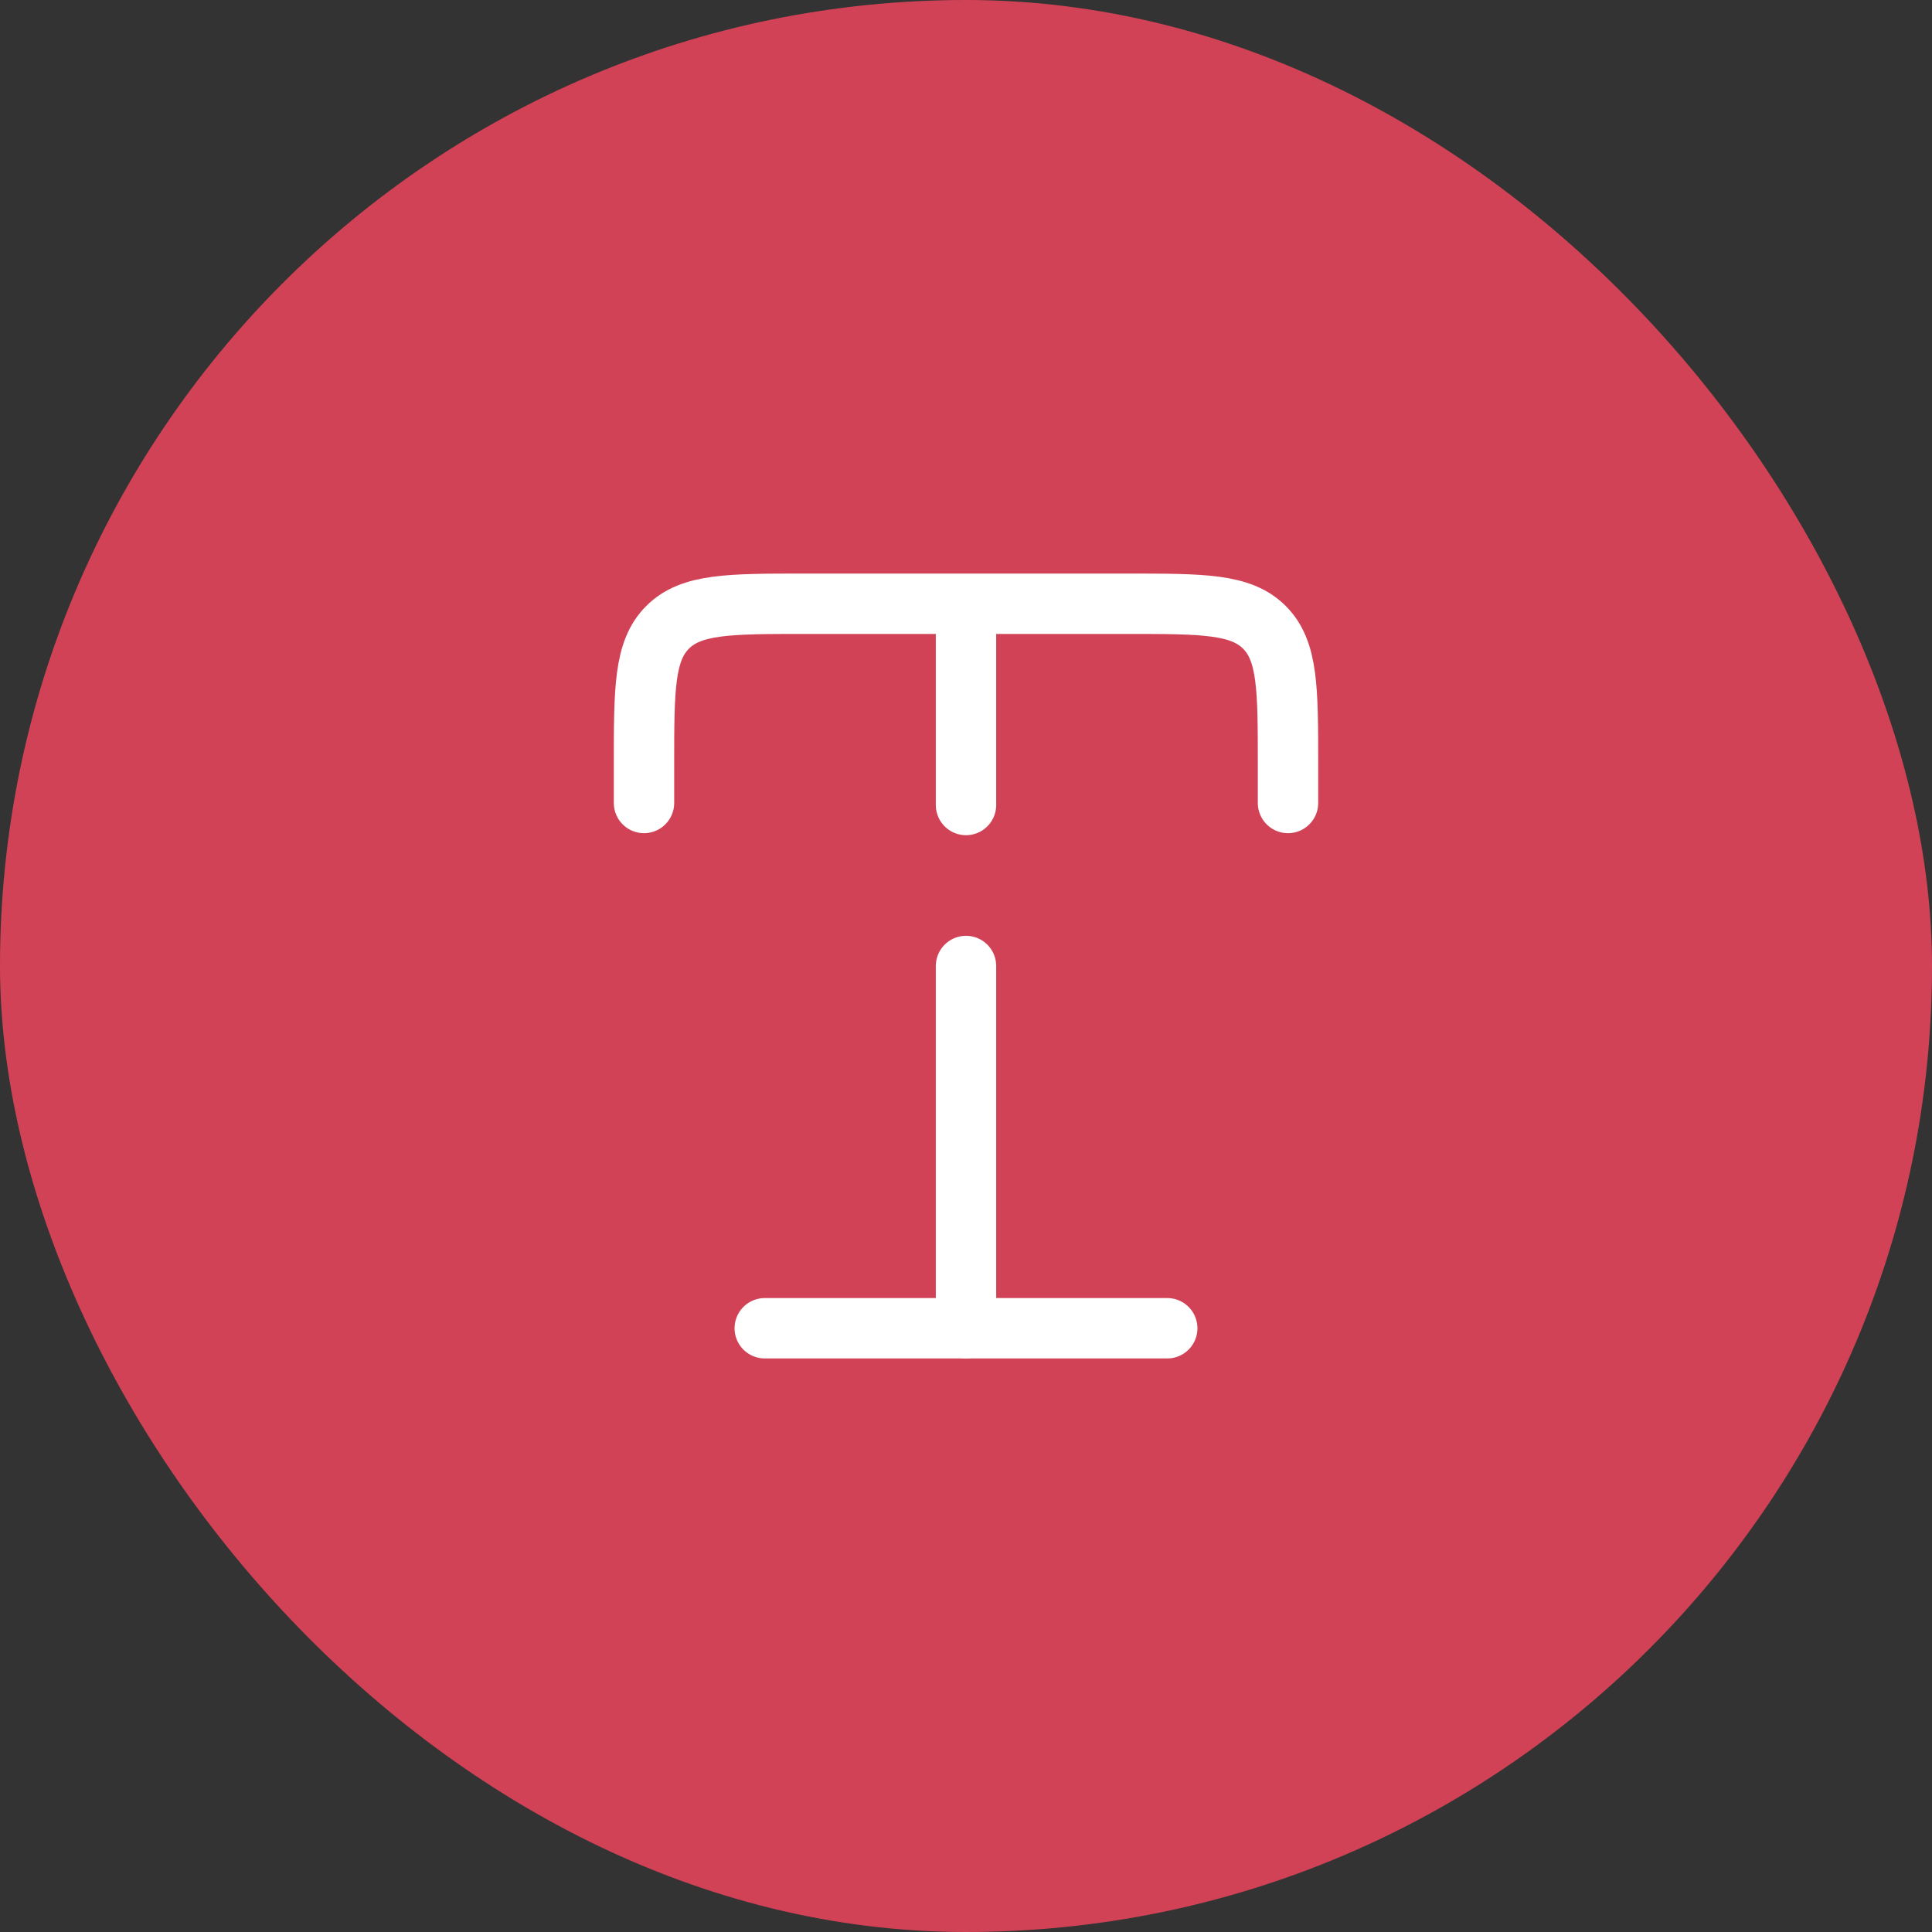
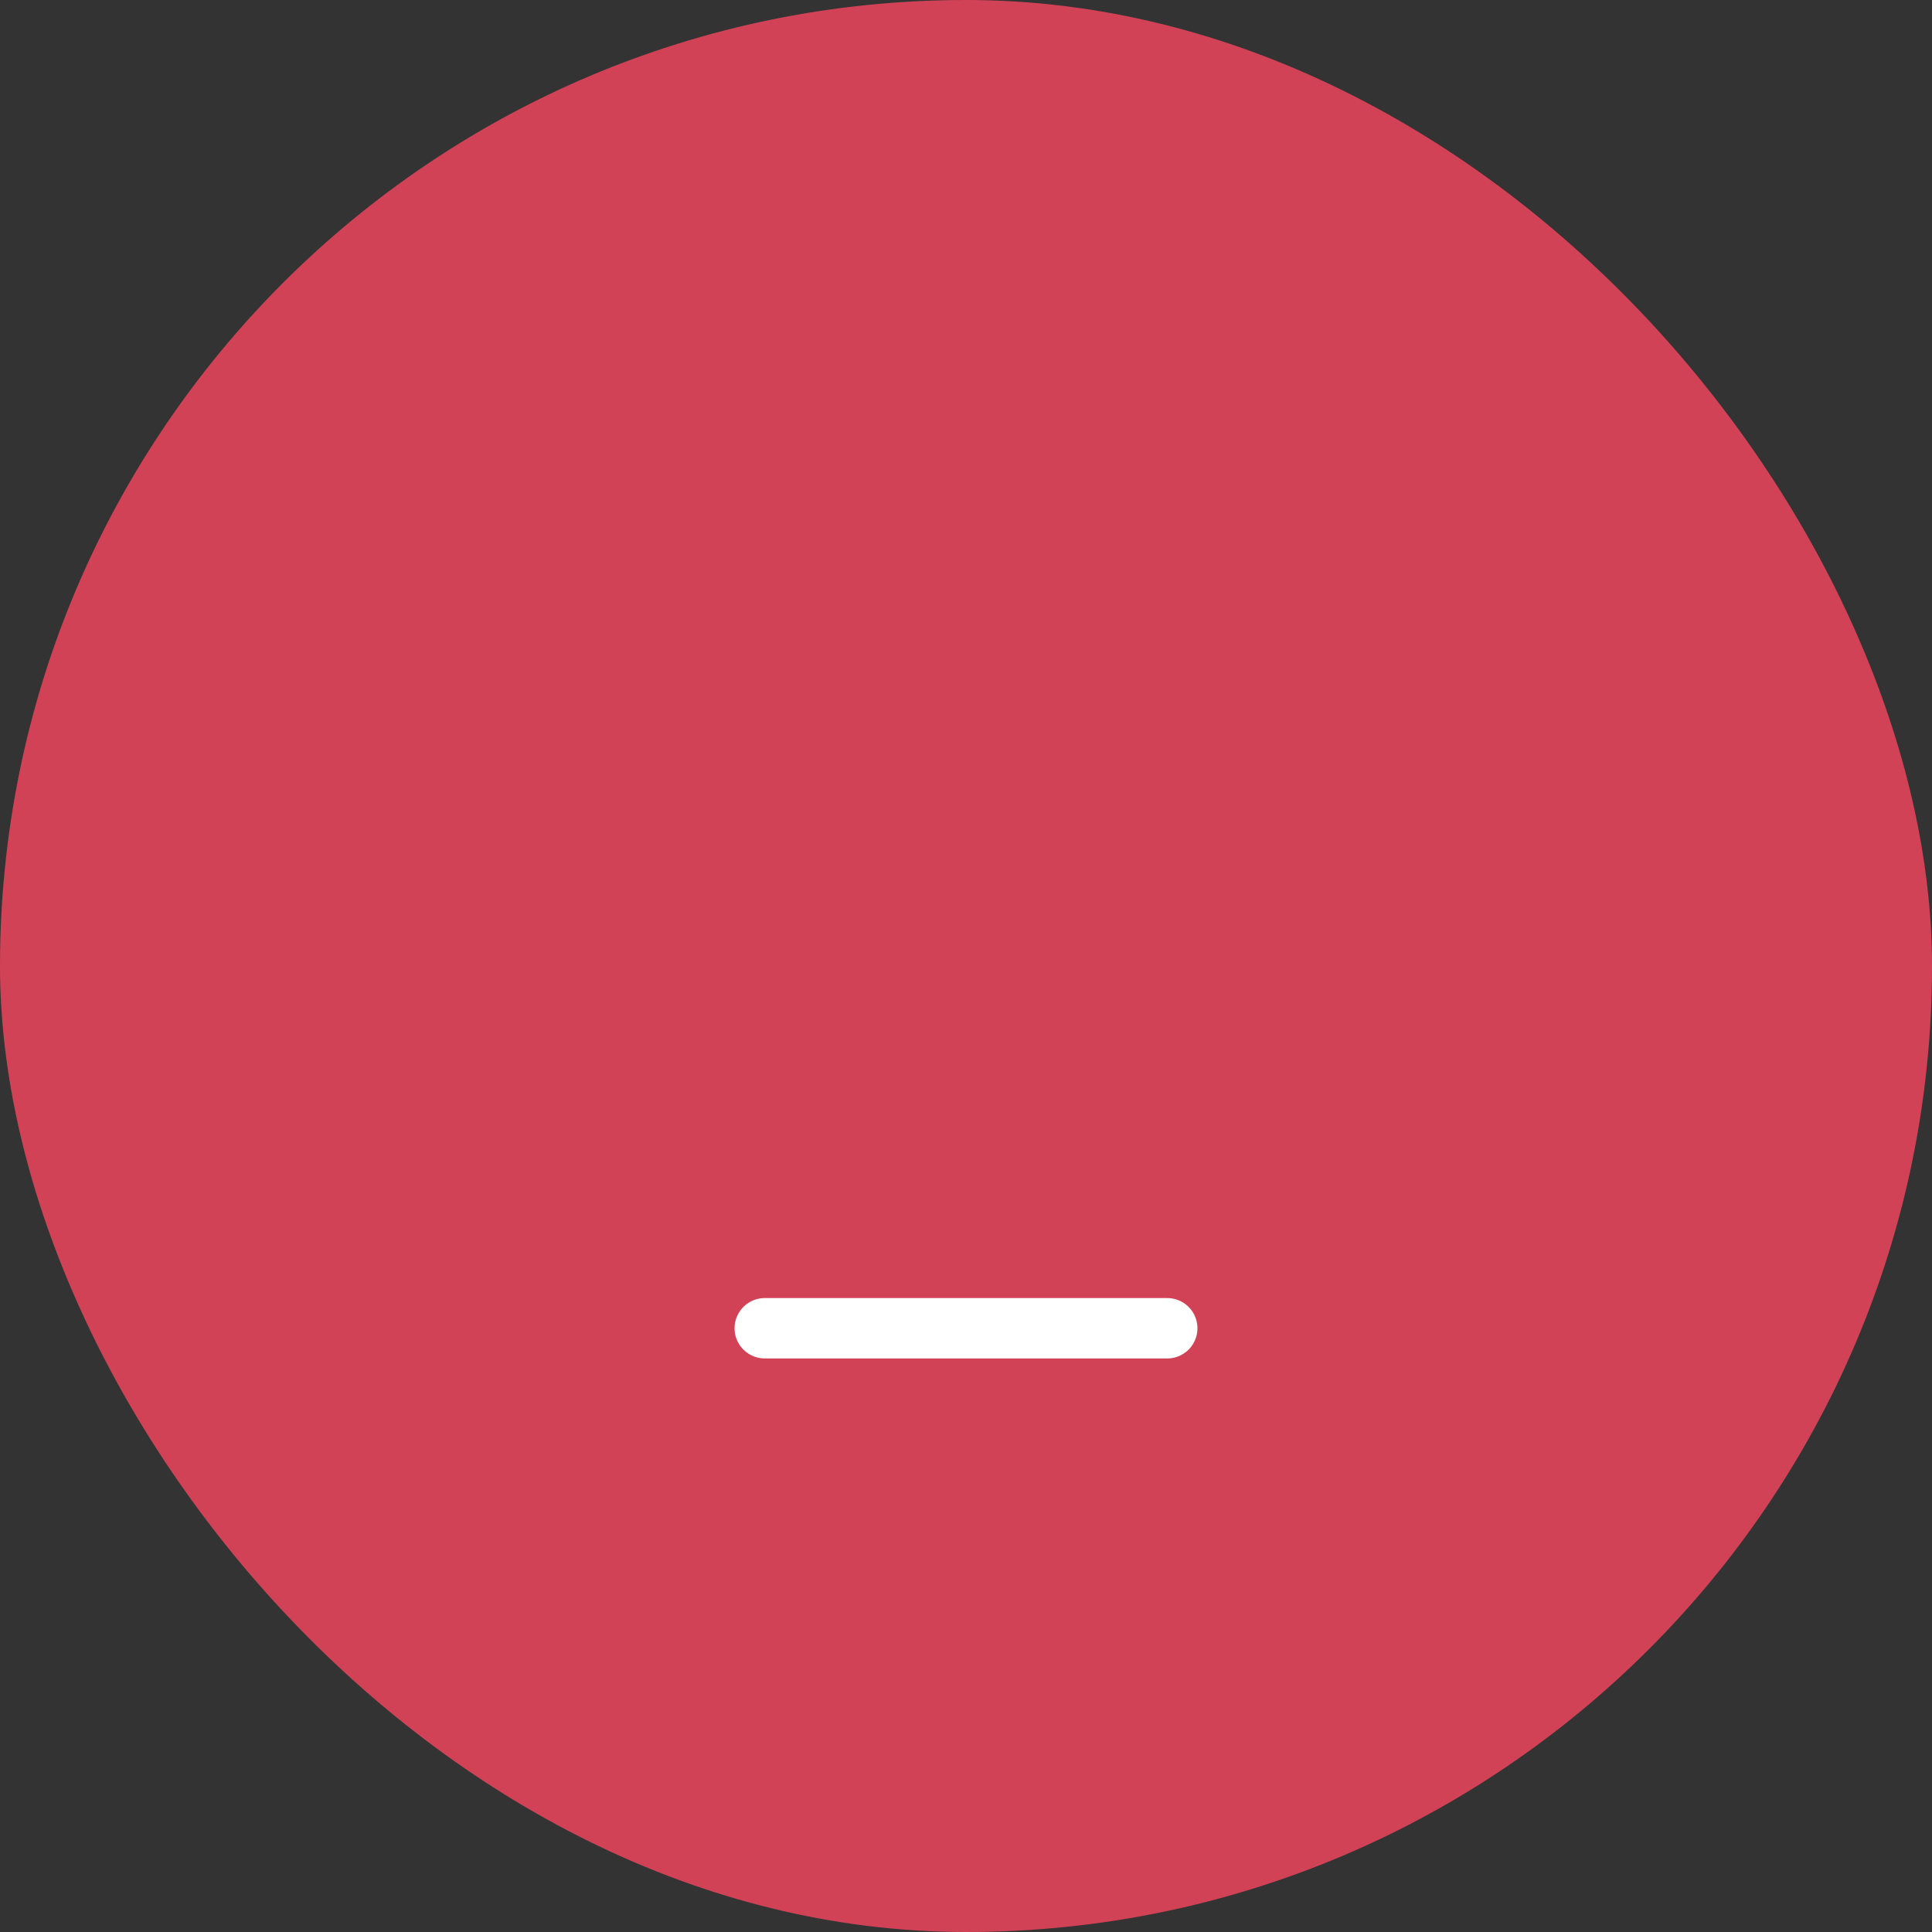
<svg xmlns="http://www.w3.org/2000/svg" width="48" height="48" viewBox="0 0 48 48" fill="none">
  <rect x="0" y="0" width="48" height="48" fill="#333333" stroke="none" />
  <rect width="48" height="48" rx="24" fill="#D24256" />
-   <path d="M24 15H20C18.114 15 17.172 15 16.586 15.586C16 16.172 16 17.114 16 19V19.95M24 15H28C29.886 15 30.828 15 31.414 15.586C32 16.172 32 17.114 32 19V19.95M24 15V20M24 33V24" stroke="white" stroke-width="1.5" stroke-linecap="round" stroke-linejoin="round" />
  <path d="M19 33H29" stroke="white" stroke-width="1.5" stroke-linecap="round" stroke-linejoin="round" />
</svg>